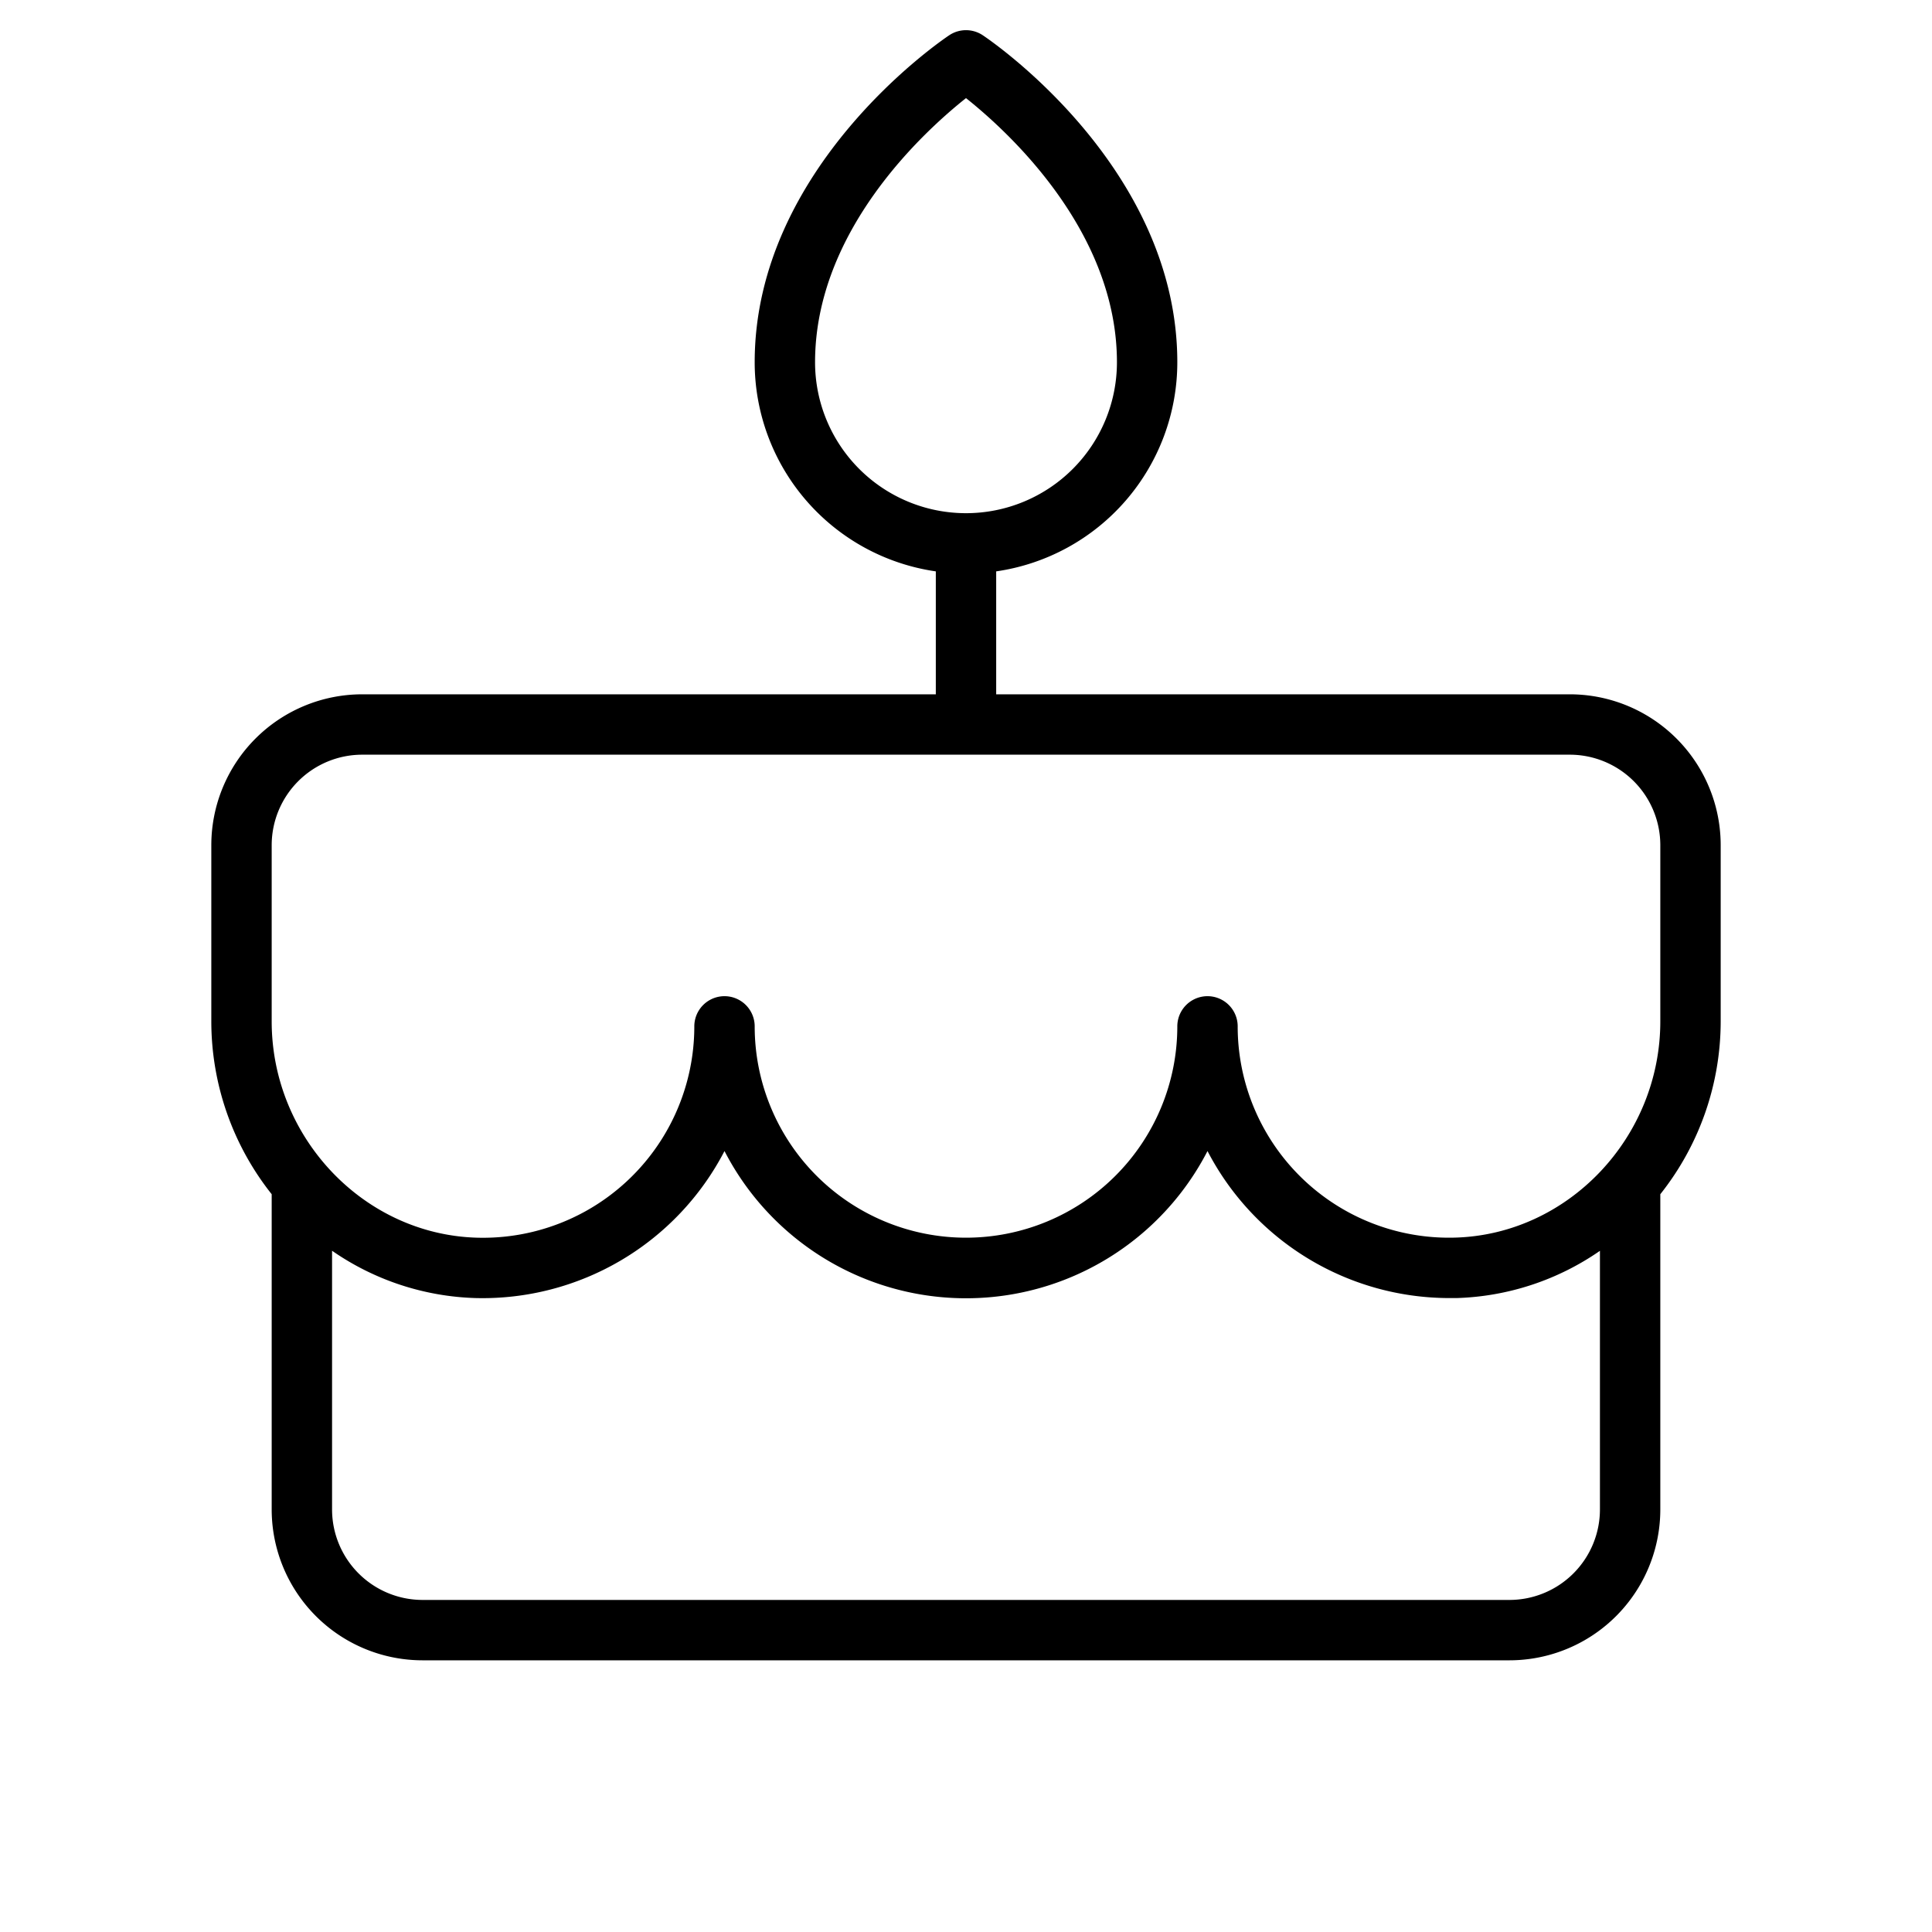
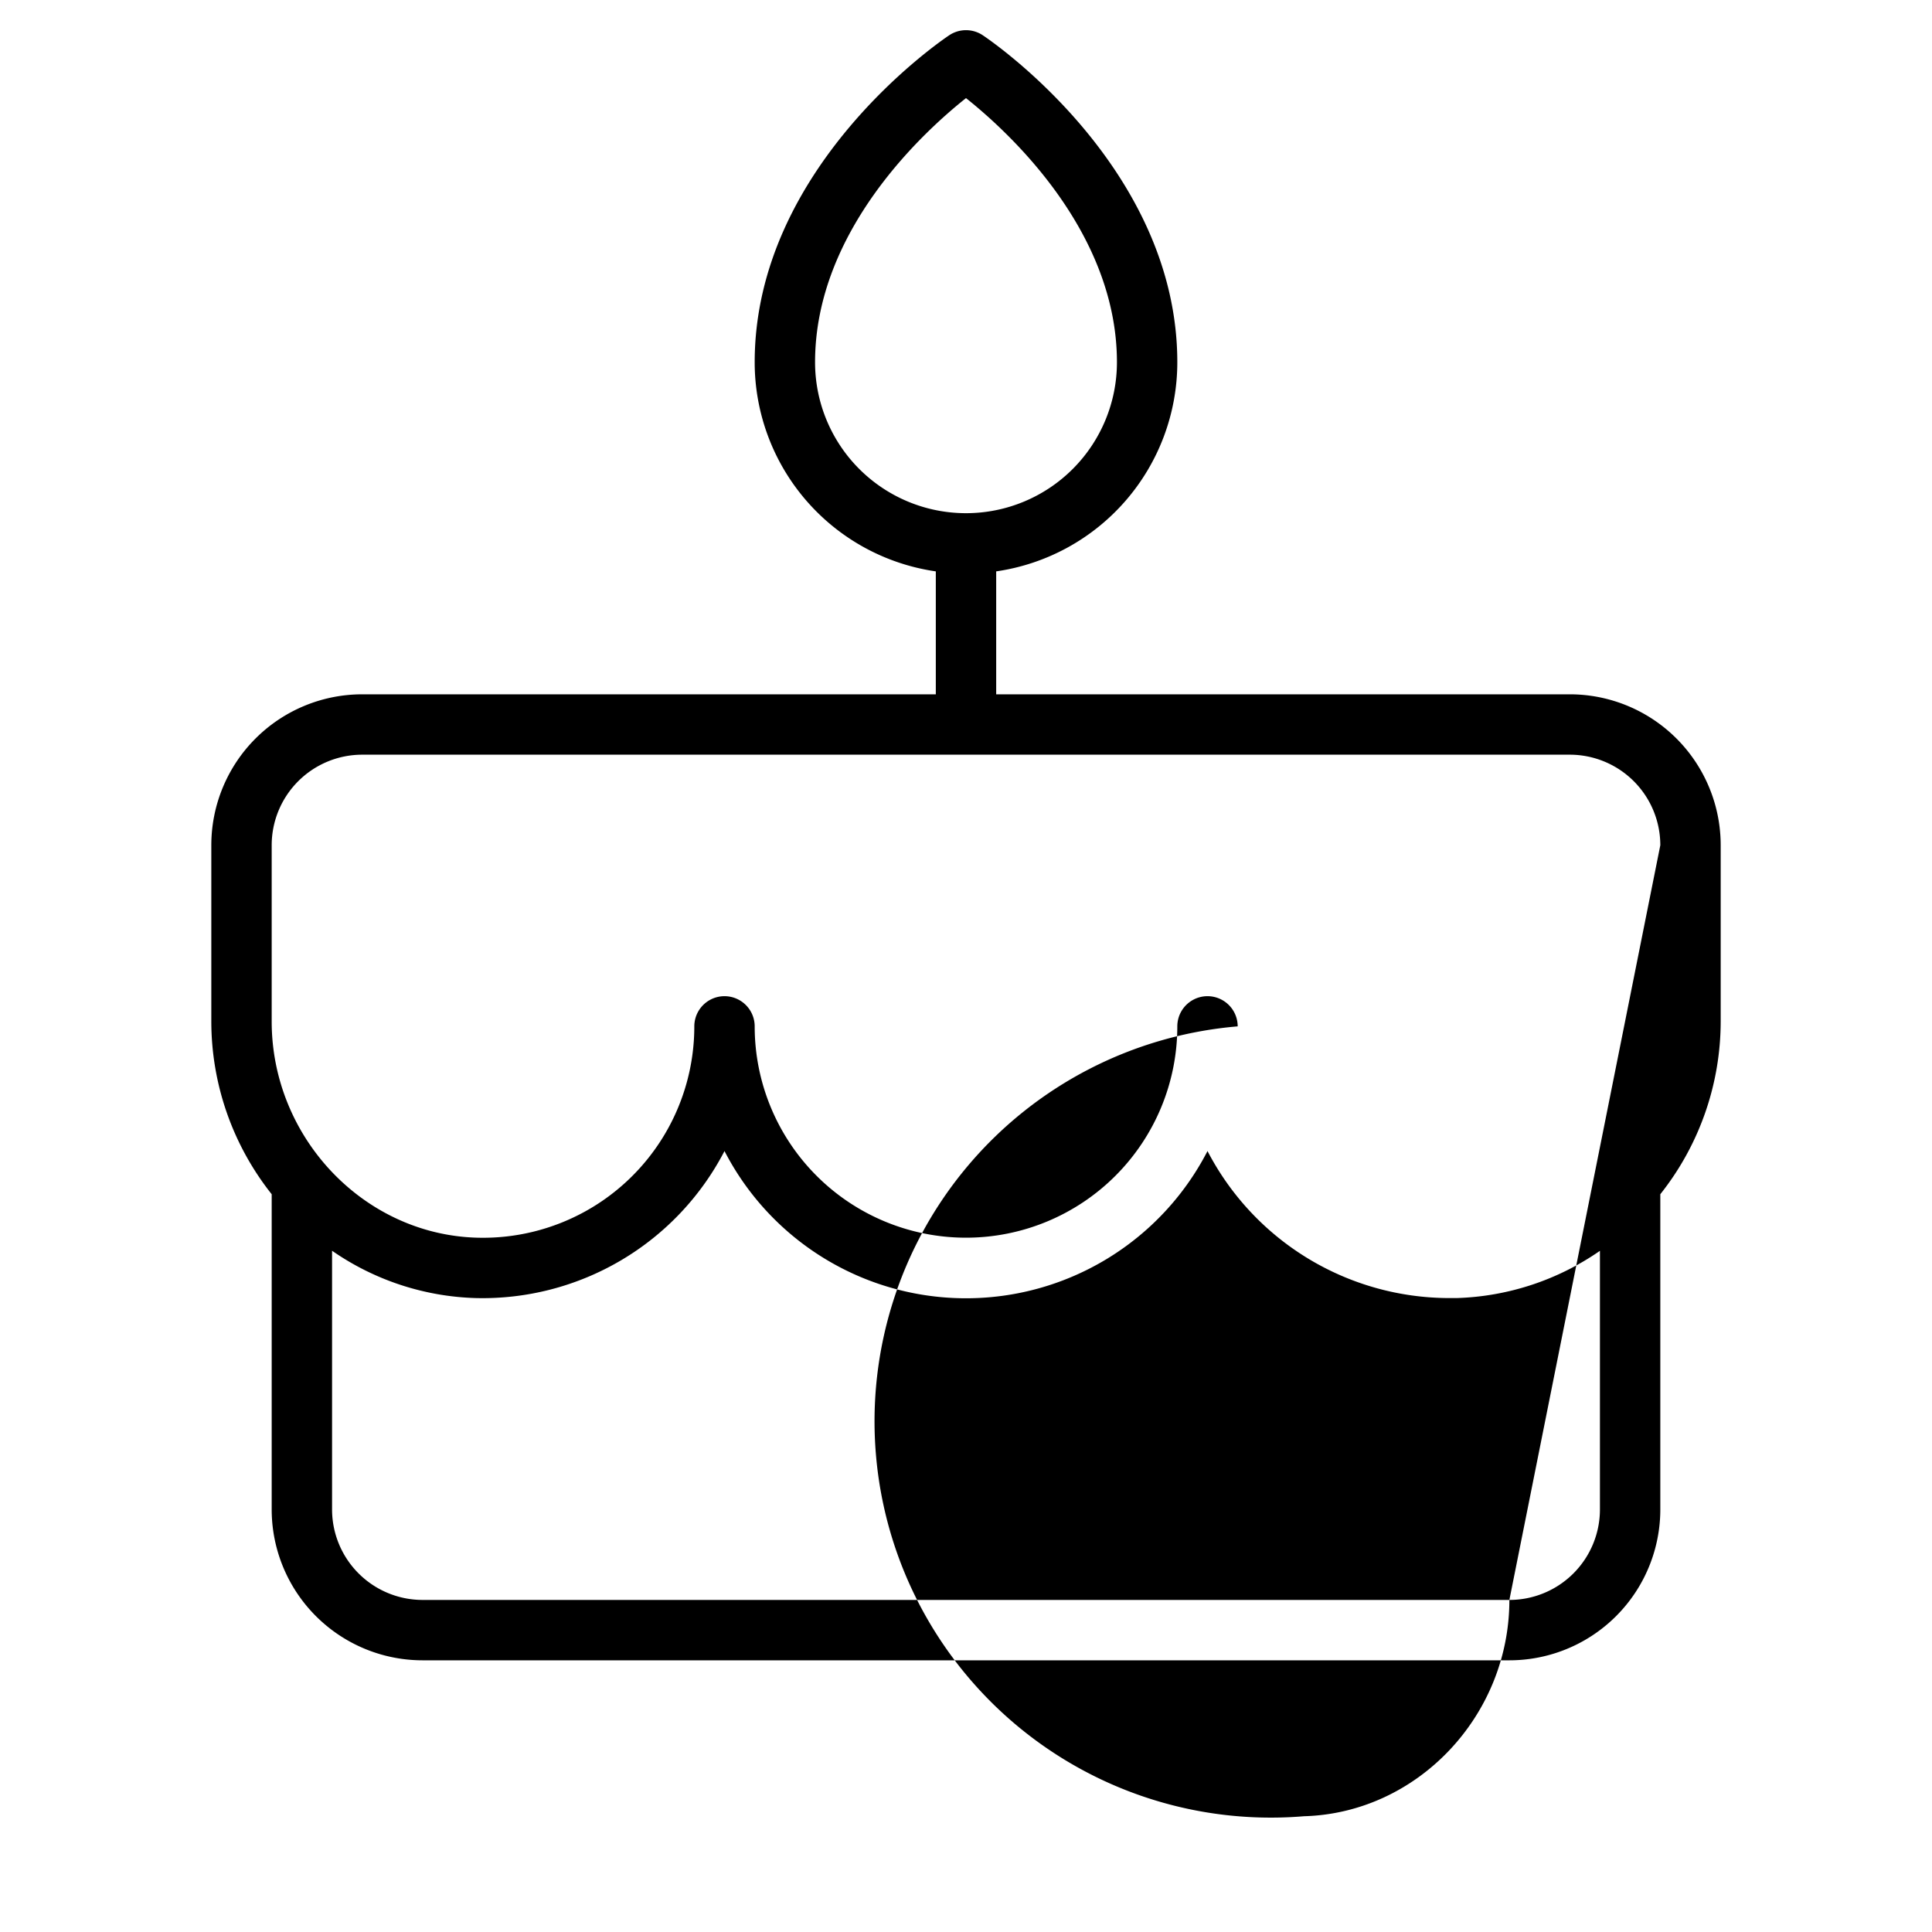
<svg xmlns="http://www.w3.org/2000/svg" width="48" height="48" fill="#000000" viewBox="0 0 256 256">
-   <path d="M228,112a20,20,0,0,0-20-20H132V75.71A28,28,0,0,0,156,48c0-25.84-24.73-42.63-25.78-43.33a4,4,0,0,0-4.44,0C124.73,5.37,100,22.16,100,48a28,28,0,0,0,24,27.71V92H48a20,20,0,0,0-20,20v23.33a36.85,36.85,0,0,0,8,22.91V200a20,20,0,0,0,20,20H200a20,20,0,0,0,20-20V158.24a36.85,36.85,0,0,0,8-22.91ZM108,48c0-17.39,14.37-30.53,20-35,5.63,4.48,20,17.62,20,35a20,20,0,0,1-40,0Zm92,164H56a12,12,0,0,1-12-12V165.73A35.16,35.16,0,0,0,63,172a36.13,36.13,0,0,0,33-19.48,36,36,0,0,0,64,0A36.13,36.13,0,0,0,192,172h1a35.16,35.16,0,0,0,19-6.26V200A12,12,0,0,1,200,212Zm20-76.67c0,15.39-12.21,28.25-27.21,28.66A28,28,0,0,1,164,136a4,4,0,0,0-8,0,28,28,0,0,1-56,0,4,4,0,0,0-8,0,28,28,0,0,1-28.79,28c-15-.41-27.21-13.27-27.21-28.66V112a12,12,0,0,1,12-12H208a12,12,0,0,1,12,12Z" />
+   <path d="M228,112a20,20,0,0,0-20-20H132V75.71A28,28,0,0,0,156,48c0-25.84-24.73-42.63-25.78-43.33a4,4,0,0,0-4.44,0C124.73,5.37,100,22.16,100,48a28,28,0,0,0,24,27.71V92H48a20,20,0,0,0-20,20v23.33a36.85,36.85,0,0,0,8,22.91V200a20,20,0,0,0,20,20H200a20,20,0,0,0,20-20V158.24a36.85,36.85,0,0,0,8-22.91ZM108,48c0-17.39,14.37-30.53,20-35,5.63,4.48,20,17.62,20,35a20,20,0,0,1-40,0Zm92,164H56a12,12,0,0,1-12-12V165.73A35.16,35.16,0,0,0,63,172a36.13,36.13,0,0,0,33-19.48,36,36,0,0,0,64,0A36.13,36.13,0,0,0,192,172h1a35.16,35.16,0,0,0,19-6.26V200A12,12,0,0,1,200,212Zc0,15.39-12.21,28.25-27.21,28.66A28,28,0,0,1,164,136a4,4,0,0,0-8,0,28,28,0,0,1-56,0,4,4,0,0,0-8,0,28,28,0,0,1-28.79,28c-15-.41-27.21-13.27-27.21-28.66V112a12,12,0,0,1,12-12H208a12,12,0,0,1,12,12Z" />
</svg>